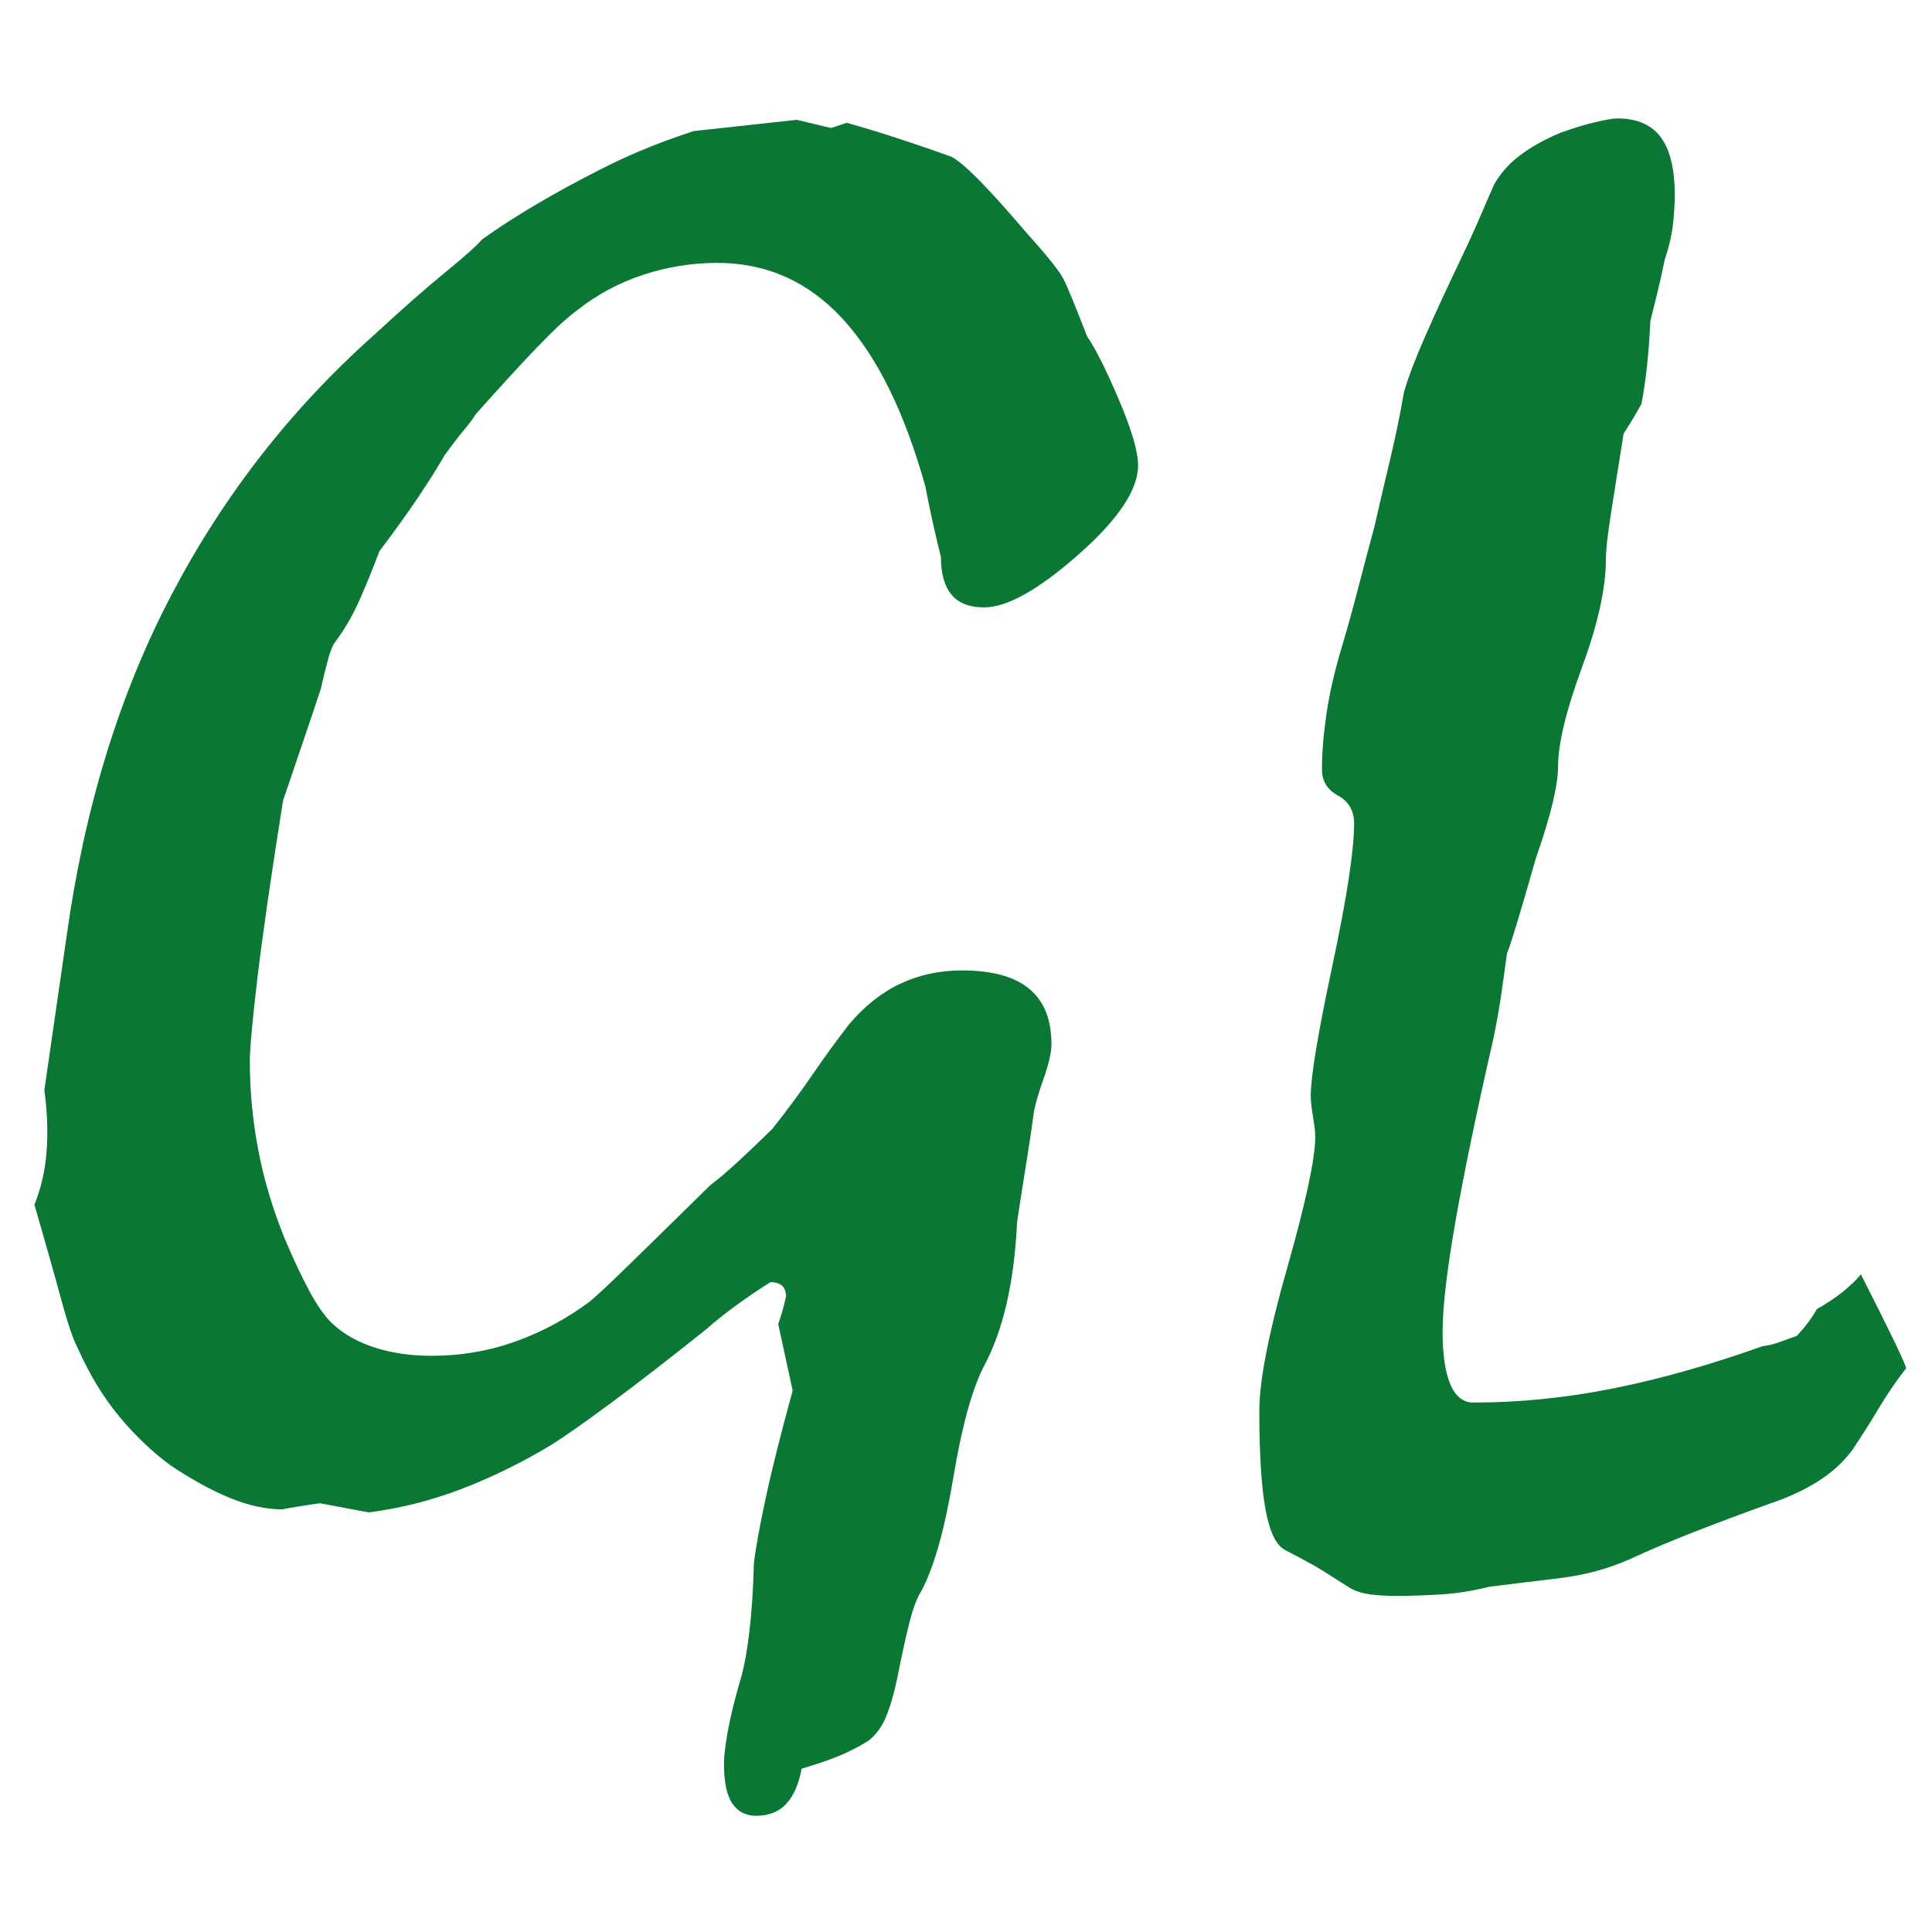
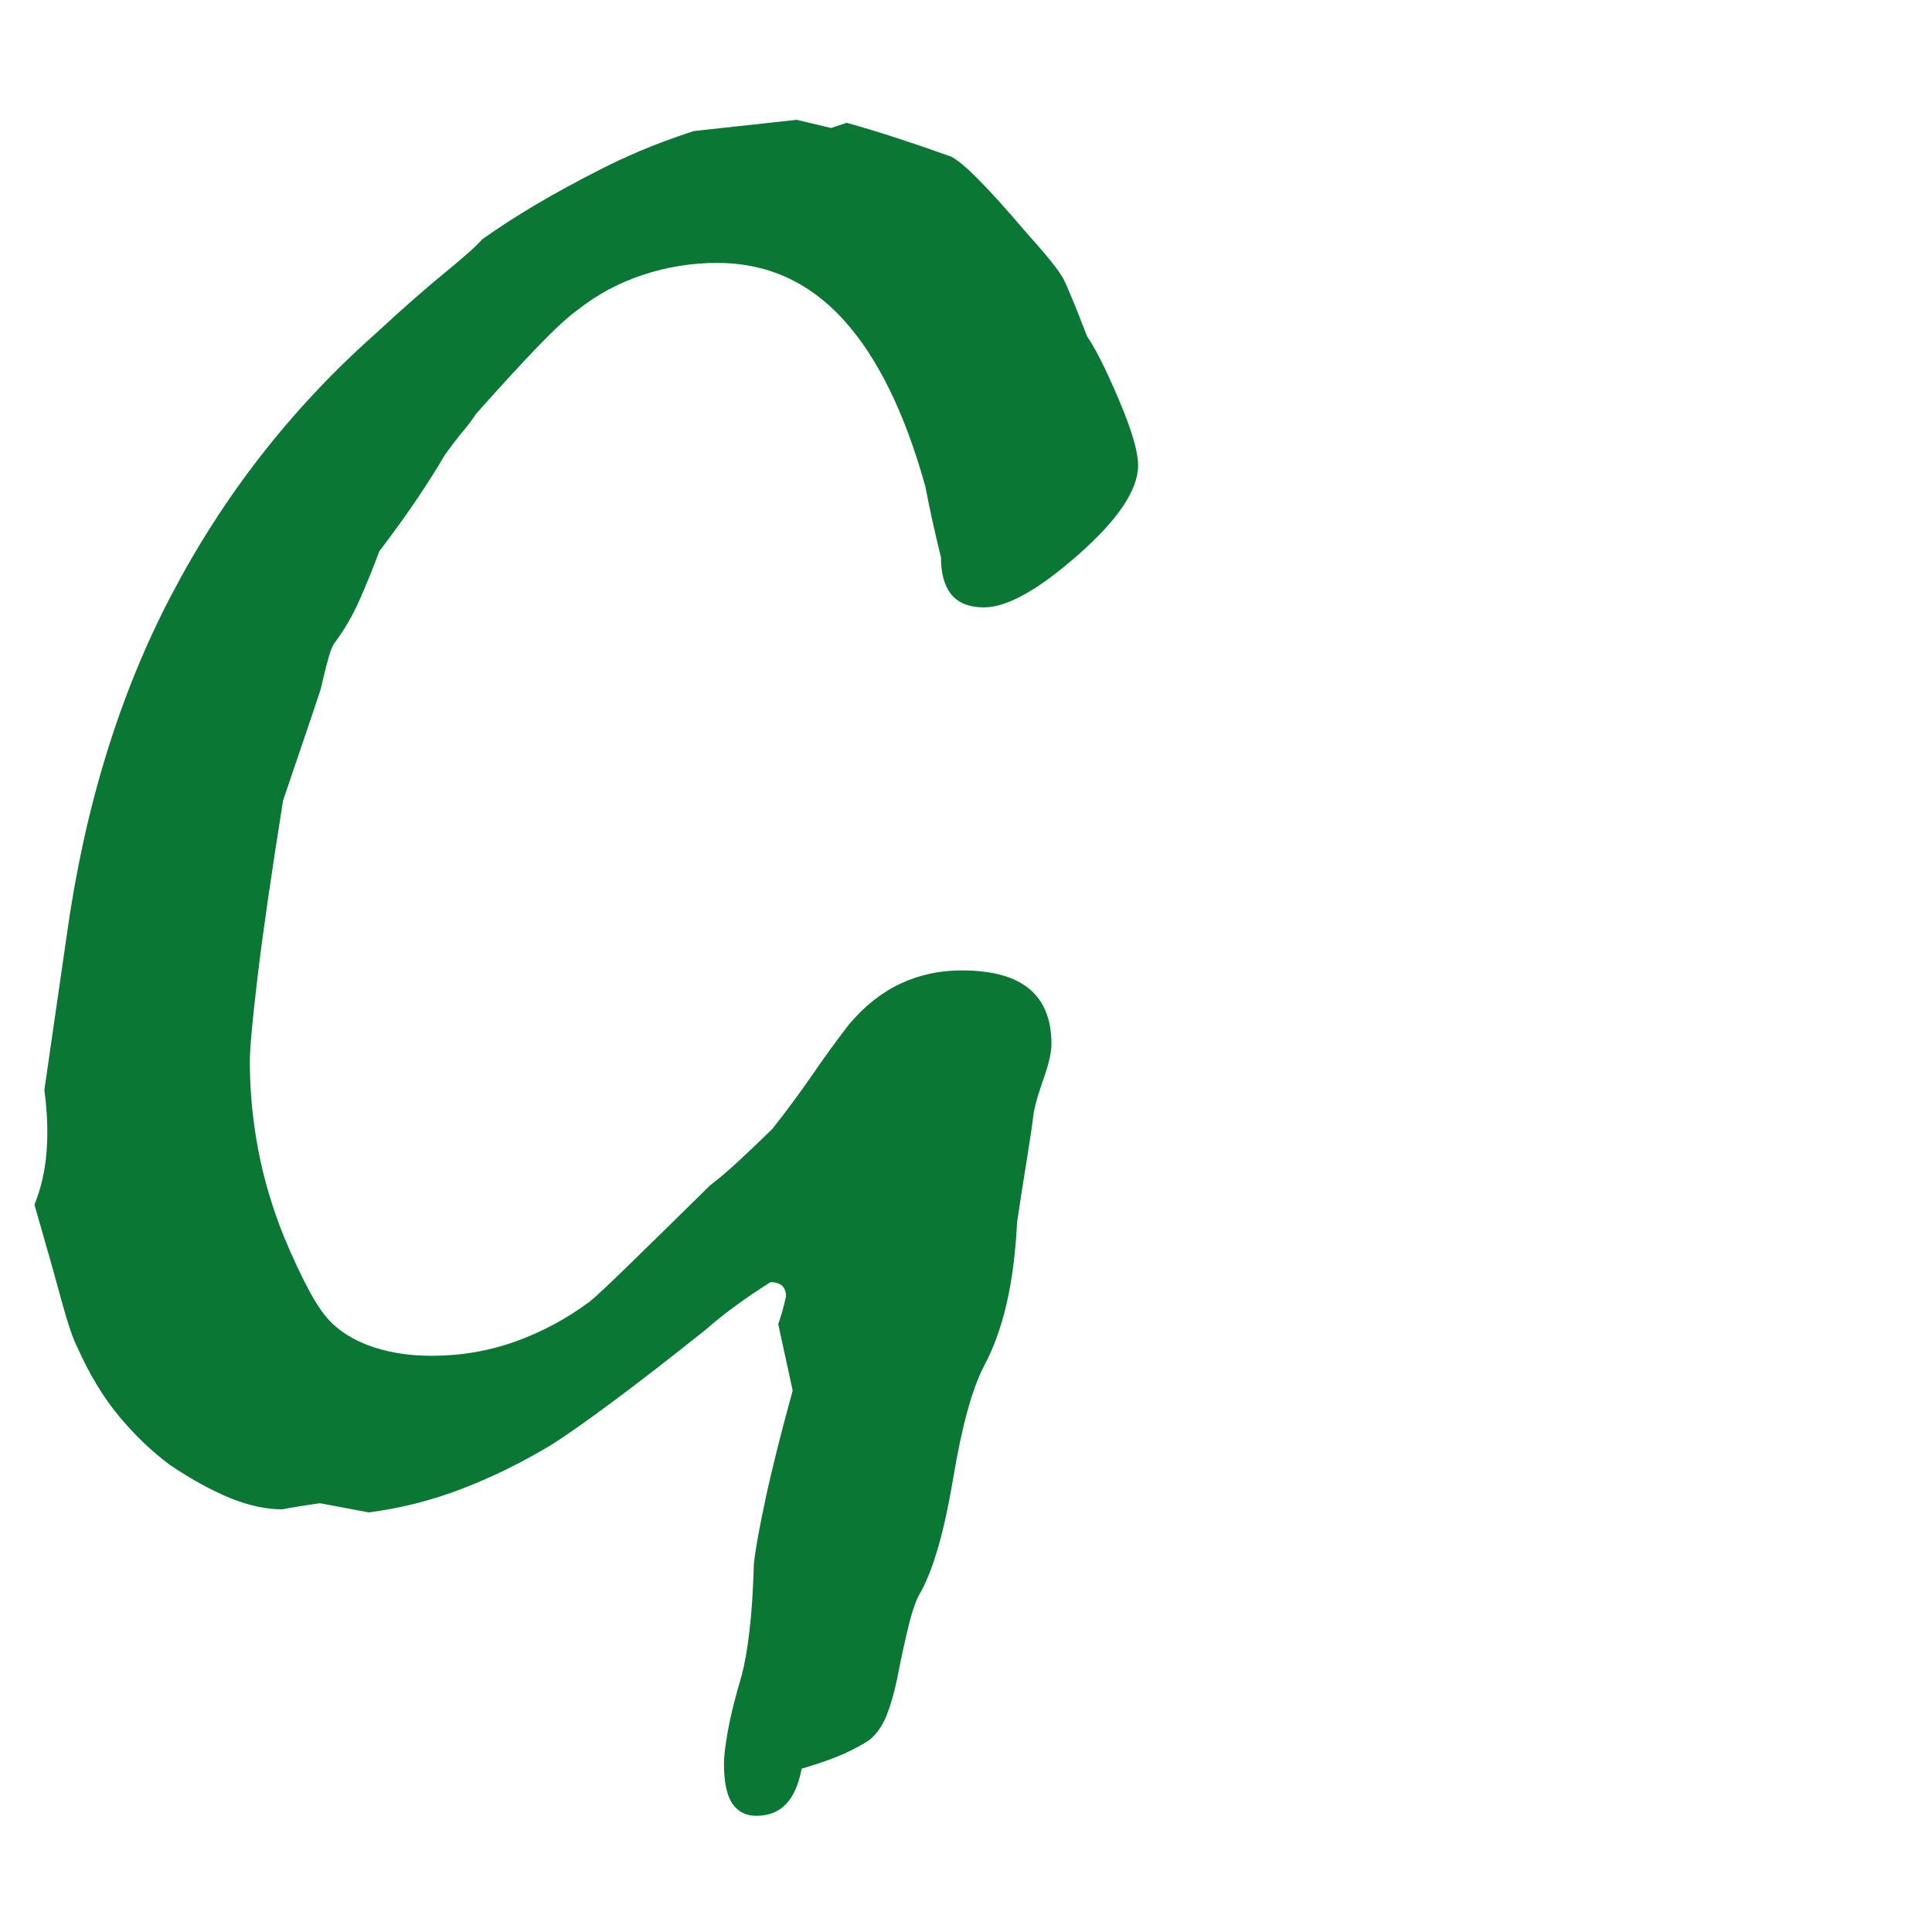
<svg xmlns="http://www.w3.org/2000/svg" version="1.1" id="Calque_1" x="0px" y="0px" viewBox="0 0 512 512" style="enable-background:new 0 0 512 512;" xml:space="preserve">
  <style type="text/css">
	.st0{display:none;}
	.st1{fill:#0A7734;}
</style>
-   <path class="st0" d="M166.25,270.65c0.03,0.06,0.06,0.13,0.1,0.2c0.3,0.61,0.55,1.16,0.76,1.65L166.25,270.65L166.25,270.65z   M99.21,262.66c-0.3,1.11-0.6,2.04-0.9,2.79c-0.3,0.75-0.69,1.29-1.17,1.62c-0.84,0.95-1.75,1.94-2.71,3  c-2.04,2.83-4.22,4.95-6.54,6.37c-2.31,1.42-4.85,2.12-7.62,2.12c-1.74,0-3.03-0.39-3.88-1.17c-0.84-0.78-1.26-1.94-1.26-3.49  c0-0.83,0.15-1.86,0.45-3.08c0.3-1.22,0.78-2.69,1.44-4.41c0.66-1.94,1.32-3.43,1.98-4.46c0.66-1.02,1.29-1.57,1.9-1.62  c0.96-0.16,1.82-0.43,2.57-0.79c0.75-0.36,1.46-0.87,2.12-1.54c1.08-1.5,2.04-2.89,2.89-4.17c0.54-0.78,1.09-1.43,1.66-1.95  c0.57-0.53,1.01-0.82,1.31-0.88c1.92,0.22,3.39,0.43,4.42,0.63c1.02,0.19,1.68,0.38,1.98,0.54c0.48,0.22,0.96,0.82,1.44,1.79  c0.48,0.97,0.99,2.29,1.53,3.95L99.21,262.66L99.21,262.66z M137.45,235.62c0.6-1.94,1.47-4.46,2.61-7.56  c1.02-2.05,2.01-3.93,2.97-5.65c0.78-1.44,1.36-2.62,1.76-3.53c0.39-0.91,0.59-1.57,0.59-1.96c0-2.49,0.85-5.07,2.56-7.73  c1.71-2.66,4.25-5.48,7.61-8.48l0.63,0.33c-0.24,1.05-0.5,2.12-0.76,3.2c-0.27,1.08-0.44,2.17-0.5,3.28  c-0.18,1.38-1.32,4.6-3.43,9.64c-2.1,5.04-3.63,8.17-4.59,9.39c-1.14,1.83-2.16,3.41-3.06,4.74c-0.9,1.33-1.59,2.49-2.07,3.49  c-1.02,1.83-1.92,3.21-2.7,4.16c-0.78,0.94-1.44,1.44-1.98,1.5l-0.54-0.66C136.55,238.94,136.85,237.55,137.45,235.62L137.45,235.62  z M194.86,221.87c0.27-0.91,0.65-1.98,1.13-3.2c0.6-1.44,1.08-2.63,1.44-3.57c0.36-0.94,0.57-1.69,0.63-2.24  c0.3-0.77,0.52-1.37,0.67-1.79c0.15-0.42,0.41-0.62,0.77-0.62c0.42,0,0.72,0.14,0.9,0.41c0.18,0.28,0.27,0.75,0.27,1.41  c0,0.55-0.15,1.25-0.45,2.08c-0.3,0.83-0.75,1.83-1.35,2.99c-0.72,1.27-1.29,2.41-1.71,3.4c-0.42,1-0.66,1.91-0.72,2.74l-1.35,1.25  l-0.63-0.66C194.45,223.52,194.58,222.78,194.86,221.87L194.86,221.87z M209.86,270.59c-0.55-1.27-1.28-2.73-2.2-4.39  c-1.68,1.88-3.2,3.88-4.55,5.98c-1.35,2.11-2.45,4.27-3.29,6.48c-0.18,0.33-0.63,1.73-1.35,4.2c-0.72,2.47-1.84,5.91-3.34,10.34  c-0.3,1.22-0.68,2.21-1.13,2.99c-0.45,0.77-0.8,1.41-1.03,1.91l0.27,1.66c-2.83,6.81-5.12,11.92-6.89,15.33  c-1.77,3.4-3.08,5.11-3.92,5.11c-0.36,0-0.65-0.46-0.86-1.37c-0.21-0.92-0.41-2.23-0.59-3.95c-0.18-1.44-0.3-2.82-0.36-4.15  c0-3.49,0.21-7.6,0.63-12.33c0.42-4.73,1.05-10.12,1.89-16.15c0.84-6.42,1.75-11.98,2.74-16.68c0.99-4.71,2.02-8.61,3.1-11.71  c0.66-1.33,1.24-2.44,1.75-3.32c0.51-0.88,0.97-1.52,1.4-1.91c0.36-0.77,0.64-1.48,0.85-2.12c0.21-0.64,0.4-1.15,0.58-1.54  c1.14-2.16,2.1-4.01,2.88-5.56c0.78-1.55,1.47-2.82,2.07-3.82c2.58-7.25,4.73-13.63,6.47-19.13c1.74-5.51,3.09-10.12,4.05-13.82  c0.96-7.47,1.44-11.43,1.44-11.87c0-1.94-0.04-3.51-0.13-4.73c-0.09-1.22-0.2-2.07-0.31-2.57c-0.3-1.27-0.93-2.2-1.89-2.78  c-0.96-0.58-2.22-0.87-3.78-0.87c-2.04,0-4.02,0.93-5.94,2.78c-1.92,1.85-3.72,4.61-5.4,8.26c-4.62,10.46-8.43,20.23-11.43,29.3  c-3,9.08-5.1,17.57-6.3,25.49c-0.3,1.66-0.71,3.27-1.22,4.81c-0.51,1.55-1.19,3.04-2.02,4.48c-0.43,0.77-1.12,1.86-2.09,3.27  c-0.97,1.41-2.18,3.08-3.64,5c-0.54,0.67-1.02,1.23-1.41,1.7c-0.39,0.47-0.71,0.9-0.96,1.28c0.02,0.05,0.05,0.09,0.07,0.13  c-1.32,1.06-2.49,1.99-3.53,2.77c-1.08,0.81-2.01,1.44-2.79,1.89c-2.64,0.84-4.72,1.46-6.22,1.85c-1.5,0.39-2.4,0.59-2.7,0.59  c-4.62,0-8.09-1.37-10.4-4.11c-2.31-2.74-3.46-6.8-3.46-12.18c1.98-2.77,3.9-5.68,5.76-8.73c1.38-1.88,2.61-3.52,3.69-4.9  c1.08-1.38,1.95-2.55,2.61-3.49c0.54-1.05,1.02-1.99,1.44-2.83c0.42-0.83,0.81-1.52,1.17-2.08c0.84-1.22,1.56-2.22,2.16-2.99  c0.6-0.77,1.08-1.5,1.44-2.16c0.72-1.28,1.29-2.38,1.71-3.32c0.42-0.94,0.72-1.77,0.9-2.49c0.66-1,1.27-1.9,1.84-2.7  c0.57-0.8,1.04-1.48,1.4-2.04c0.9-2.16,1.68-4.16,2.34-5.98c0.66-1.83,1.2-3.43,1.62-4.82c0.78-1.55,1.41-2.88,1.89-3.99  c0.48-1.11,0.84-2.05,1.08-2.82l-0.09-1.16c0.24-0.44,0.39-0.89,0.45-1.33c0-1.44,0.33-3.02,0.99-4.74  c0.66-1.72,0.99-3.05,0.99-3.99c0-0.94,0.16-2.34,0.5-4.2c0.33-1.86,0.5-3.23,0.5-4.11c0-3.43-0.65-5.78-1.94-7.02  c-1.29-1.25-3.68-1.87-7.16-1.87c-1.74,0-3.71,1.11-5.9,3.33c-2.19,2.22-4.7,5.51-7.52,9.89c-2.1,3.33-3.99,6.57-5.67,9.72  c-1.68,3.16-3.03,6.18-4.05,9.06c-0.84,1.72-1.59,3.26-2.25,4.61c-0.66,1.36-1.29,2.48-1.89,3.37c-1.8,5.15-3.41,9.93-4.82,14.34  c-1.41,4.4-2.51,8.46-3.29,12.17l0.54,1.58c-0.42,0.61-0.9,2.41-1.44,5.41c-0.54,2.99-0.81,5.12-0.81,6.4  c0.12,0.44,0.21,1.03,0.27,1.74c0,0.5-0.02,0.88-0.05,1.16c-0.03,0.27-0.17,0.5-0.41,0.66l-5.98,4.79c-0.9,0.94-1.63,1.8-2.17,2.6  c-0.54,0.8-1.09,1.47-1.63,2.02l0.08,0.16c-0.63,0.47-1.18,0.84-1.64,1.09c-0.51,0.28-1.01,0.42-1.48,0.42  c-0.48,0-0.87-0.15-1.17-0.45c-0.3-0.3-0.57-0.81-0.81-1.51c0.6-0.5,1.25-1.3,1.94-2.41c0.69-1.11,1.34-2.5,1.94-4.16  c0.54-1.5,0.93-2.89,1.17-4.16c0.24-1.28,0.36-2.39,0.36-3.33c0-4.99-1.1-8.73-3.29-11.2c-2.19-2.47-5.48-3.7-9.87-3.7  c-0.42,0-1.39,0.22-2.89,0.66c-1.5,0.45-3.57,1.14-6.22,2.08l-0.54-0.75c0.66-1.27,1.29-2.55,1.89-3.83  c-0.06-0.55-0.44-0.98-1.13-1.29c-0.69-0.3-1.7-0.46-3.02-0.46c-1.2,0-2.31,0.22-3.33,0.67c-1.02,0.44-2.01,1.05-2.98,1.83  c-0.84,0.78-1.67,1.58-2.48,2.41c-0.81,0.83-1.67,1.67-2.57,2.5c-0.72,0.61-1.5,1.24-2.34,1.87c-0.84,0.64-1.68,1.32-2.52,2.04  c-0.96,0.78-1.79,1.57-2.48,2.37c-0.69,0.81-1.19,1.51-1.49,2.12c-2.59,2.11-4.76,3.89-6.51,5.36c-1.75,1.47-3.04,2.67-3.89,3.61  l-6.96,4.4c-0.6,0.78-1.13,1.48-1.58,2.12c-0.45,0.64-0.89,1.15-1.31,1.54c0.73,1.22,1.41,2.48,2.01,3.77  c0.61,1.3,1.16,2.59,1.65,3.86c0.54-0.55,0.93-1.05,1.17-1.49c0.24-0.44,0.45-0.77,0.63-1c2.1-1.55,3.72-2.74,4.86-3.57  c1.14-0.83,1.86-1.25,2.16-1.25c0.48,0,0.85,0.13,1.13,0.38c0.27,0.25,0.41,0.57,0.41,0.95c0,0.39-0.33,1.68-0.99,3.87  c-0.66,2.19-0.99,3.95-0.99,5.29c0,3.29,1.38,6.27,4.15,8.94c2.76,2.67,5.86,4.01,9.28,4.01c0.54,0,1.25-0.11,2.12-0.34  c0.87-0.22,1.46-0.33,1.76-0.33c1.02,0,2.15-0.18,3.38-0.55c1.23-0.36,2.6-0.88,4.1-1.55c2.58-1,4.94-2.27,7.07-3.8  c2.13-1.53,3.95-3.22,5.46-5.06c0.54,1.11,1.26,1.98,2.16,2.59c0.9,0.62,2.04,0.92,3.43,0.92c1.2,0,2.41-0.24,3.65-0.71  c1.23-0.47,2.54-1.24,3.92-2.3c1.14-0.78,2.22-1.59,3.25-2.42c1.02-0.84,2.07-1.7,3.16-2.59c-0.01-0.03-0.03-0.06-0.04-0.09  c1.45-1.24,2.7-2.34,3.73-3.32c1.05-1,1.97-1.86,2.75-2.58c0.54,0.5,0.91,0.94,1.12,1.33c0.21,0.39,0.38,0.83,0.5,1.33  c0.9,5.01,2.45,8.77,4.64,11.29c2.19,2.51,4.97,3.77,8.33,3.77c1.02,0,2.52,0.1,4.5,0.29c1.98,0.2,3.45,0.29,4.41,0.29  c1.86,0,3.75-0.38,5.67-1.13c1.92-0.76,3.81-1.86,5.68-3.31c1.62-1.28,3.21-2.6,4.77-3.94c1.55-1.33,3.09-2.63,4.64-3.9l2.3,1.87  c-0.66,3.77-1.22,7.12-1.66,10.06c-0.45,2.93-0.77,5.37-0.95,7.31c0.36,1.72,0.72,3.4,1.08,5.06c0,0.67-0.13,1.64-0.41,2.91  c-0.27,1.27-0.41,2.21-0.41,2.82v12.63c0,1.44,0.09,2.75,0.27,3.95c0.18,1.19,0.45,2.34,0.81,3.44c0.24,1.72,0.47,3.45,0.68,5.19  s0.47,3.5,0.77,5.28c0.6,2.1,1.67,3.68,3.2,4.73c1.54,1.05,3.6,1.58,6.19,1.58c0.84,0,1.65-0.21,2.44-0.63  c0.78-0.42,1.54-0.98,2.26-1.7c0.48-0.66,1-1.36,1.58-2.07c0.57-0.72,1.07-1.44,1.49-2.16c2.59-3.43,5.33-8.65,8.22-15.66  c2.89-7.01,5.84-15.8,8.85-26.38c0.42-1.49,0.83-3.06,1.22-4.69c0.39-1.63,0.86-3.23,1.4-4.78c0.48-1.83,1.11-3.5,1.9-5.02  c0.78-1.52,1.6-2.79,2.44-3.78C210.9,272.94,210.41,271.87,209.86,270.59L209.86,270.59z M-17.61,231.74c0.6-1.77,1.15-3.4,1.66-4.9  c0.51-1.49,0.97-2.88,1.4-4.15c0.24-1.05,0.45-1.89,0.63-2.53c0.18-0.64,0.36-1.07,0.54-1.29c0.78-1.05,1.44-2.18,1.98-3.4  c0.54-1.22,1.08-2.55,1.62-3.98c1.26-1.66,2.32-3.14,3.19-4.44c0.87-1.3,1.57-2.42,2.11-3.36c0.6-0.83,1.11-1.49,1.53-1.99  c0.42-0.5,0.75-0.94,0.99-1.33c1.92-2.16,3.57-3.95,4.95-5.39c1.38-1.44,2.49-2.46,3.33-3.07c1.62-1.27,3.4-2.23,5.35-2.86  c1.95-0.64,3.94-0.96,5.98-0.96c4.01,0,7.42,1.52,10.21,4.57c2.79,3.04,5.02,7.58,6.7,13.61c0.3,1.61,0.72,3.51,1.26,5.72  c0,1.33,0.28,2.34,0.85,3.03c0.57,0.69,1.45,1.03,2.65,1.03c1.86,0,4.4-1.42,7.64-4.27c3.24-2.85,4.86-5.27,4.86-7.26  c0-1.11-0.52-2.89-1.57-5.36c-1.05-2.46-1.9-4.16-2.56-5.1c-0.96-2.49-1.6-4.05-1.93-4.69c-0.33-0.64-1.37-1.92-3.1-3.86  c-1.56-1.83-2.83-3.24-3.82-4.24c-0.99-0.99-1.73-1.6-2.2-1.83c-1.38-0.5-2.79-0.98-4.23-1.45c-1.44-0.47-2.85-0.9-4.23-1.29  l-1.26,0.41l-2.79-0.66l-8.37,0.91c-1.68,0.56-3.13,1.09-4.36,1.62c-1.23,0.53-2.33,1.04-3.28,1.54c-1.86,0.94-3.58,1.88-5.17,2.82  c-1.59,0.94-3.04,1.88-4.36,2.82c-0.42,0.5-1.41,1.38-2.97,2.66c-1.56,1.27-3.48,2.96-5.76,5.07c-6.78,6.03-12.28,13.09-16.51,21.17  c-4.23,8.08-7.06,17.32-8.5,27.73l-1.8,12.45c0.24,1.77,0.3,3.43,0.18,4.98c-0.12,1.55-0.45,2.99-0.99,4.31  c0.9,3.1,1.62,5.65,2.16,7.64c0.54,1.99,0.99,3.32,1.35,3.98c0.96,2.16,2.08,4.02,3.37,5.56c1.29,1.55,2.68,2.88,4.18,3.98  c1.74,1.16,3.35,2.05,4.85,2.66c1.5,0.61,2.9,0.91,4.22,0.91c0.84-0.17,1.86-0.33,3.06-0.49l3.95,0.75  c2.58-0.33,5.09-0.97,7.55-1.91c2.46-0.94,4.88-2.13,7.28-3.57c1.14-0.72,2.76-1.85,4.85-3.41c2.1-1.55,4.67-3.54,7.73-5.98  c1.37-1.22,3.11-2.49,5.21-3.82c0.42,0,0.74,0.1,0.95,0.29c0.21,0.19,0.32,0.49,0.32,0.87c-0.18,0.83-0.39,1.58-0.63,2.25l1.17,5.4  c-0.96,3.49-1.7,6.42-2.21,8.81c-0.51,2.38-0.83,4.13-0.94,5.24c-0.06,2.16-0.18,3.99-0.36,5.5c-0.18,1.49-0.39,2.69-0.63,3.58  c-0.54,1.83-0.92,3.34-1.13,4.53c-0.21,1.19-0.31,2.07-0.31,2.62c0,1.5,0.23,2.58,0.68,3.25c0.45,0.66,1.1,1,1.94,1  c1.02,0,1.83-0.32,2.43-0.96c0.6-0.64,1.02-1.59,1.26-2.86c1.5-0.45,2.67-0.86,3.51-1.25c0.84-0.39,1.5-0.75,1.98-1.08  c0.6-0.5,1.07-1.17,1.4-2c0.33-0.83,0.62-1.83,0.86-2.99c0.36-1.83,0.69-3.34,0.99-4.53c0.3-1.19,0.63-2.06,0.99-2.62  c1.02-1.94,1.88-4.98,2.57-9.14c0.69-4.16,1.52-7.18,2.48-9.06c0.78-1.44,1.4-3.13,1.85-5.07c0.45-1.94,0.74-4.15,0.86-6.65  c0.3-2,0.57-3.72,0.81-5.19c0.24-1.47,0.42-2.7,0.54-3.7c0.12-0.66,0.39-1.59,0.81-2.78c0.42-1.19,0.63-2.12,0.63-2.78  c0-1.99-0.6-3.49-1.8-4.49c-1.2-1-3.03-1.5-5.48-1.5c-1.8,0-3.46,0.36-4.99,1.08c-1.53,0.72-2.92,1.83-4.18,3.32  c-1.02,1.33-2.02,2.71-3.01,4.15c-0.99,1.44-2.05,2.88-3.19,4.32c-1.02,1-1.96,1.89-2.83,2.7c-0.87,0.8-1.6,1.42-2.2,1.87  c-2.76,2.71-4.95,4.86-6.56,6.43c-1.62,1.58-2.7,2.59-3.24,3.03c-1.86,1.38-3.87,2.46-6.02,3.24c-2.16,0.78-4.44,1.16-6.83,1.16  c-1.68,0-3.21-0.22-4.59-0.66c-1.38-0.44-2.52-1.08-3.41-1.91c-0.6-0.55-1.23-1.44-1.89-2.65c-0.66-1.22-1.35-2.69-2.07-4.4  c-0.96-2.38-1.66-4.76-2.11-7.14c-0.45-2.38-0.67-4.76-0.67-7.14c0-1.05,0.21-3.34,0.63-6.85  C-19.26,242.54-18.57,237.77-17.61,231.74L-17.61,231.74z" />
-   <path class="st0" d="M511.11,250.17c-1.8,3.19-4.57,7.05-8.3,11.6c-3.61,4.27-6.72,7.61-9.34,10.02c-2.62,2.41-4.83,3.87-6.63,4.36  c-0.48-0.39-0.72-0.75-0.72-1.08c0.72-1.66,1.41-3.08,2.08-4.24c1.93-2.94,3.55-5.42,4.87-7.44c1.32-2.02,2.38-3.45,3.16-4.28  c2.71-2.83,4.81-5.19,6.32-7.11c1.5-1.91,2.47-3.31,2.89-4.2c1.8-1.33,3.37-2.55,4.69-3.66c1.33-1.11,2.44-2.08,3.34-2.91  c0.24,0.55,0.36,0.97,0.36,1.24C513.82,244.43,512.92,246.99,511.11,250.17L511.11,250.17z M543.9,266.2  c-1.2,1.22-2.39,2.12-3.56,2.7c-1.17,0.58-2.32,0.87-3.46,0.87c-1.02,0-1.98-0.23-2.88-0.7c-0.9-0.47-1.68-1.23-2.34-2.29  c-1.08-1.55-1.96-3-2.65-4.35c-0.69-1.35-1.18-2.5-1.48-3.44c-0.3-0.88-0.48-2.07-0.54-3.56c-0.06-1.49-0.09-3.28-0.09-5.38  l5.77-19.12l-0.27-1.83c0.54-0.77,1.01-1.47,1.4-2.08c0.39-0.61,0.71-1.05,0.95-1.33c0.06-0.28,0.38-0.97,0.95-2.08  c0.57-1.11,1.34-2.61,2.3-4.49c0.84-1.77,1.47-3.14,1.89-4.11c0.42-0.97,0.63-1.62,0.63-1.96c0-0.5,0-0.98,0-1.45  c0-0.47,0.06-0.87,0.18-1.21l1.26-1.5c0.12-0.72,0.24-1.34,0.36-1.87c0.12-0.53,0.18-0.98,0.18-1.37c0.6-0.61,1.1-1.27,1.49-2  c0.39-0.72,0.61-1.47,0.68-2.24c0.12-1.11,0.24-2.05,0.36-2.83c0.12-0.77,0.27-1.36,0.45-1.75c0.96-1.88,1.62-3.91,1.98-6.07  c0.36-2.16,0.54-4.43,0.54-6.82c0-1.5-0.26-2.63-0.76-3.41c-0.51-0.78-1.31-1.16-2.39-1.16c-1.39,0-2.71,0.35-3.97,1.04  c-1.26,0.69-2.4,1.73-3.42,3.12c-1.63,2.77-3.04,5.29-4.24,7.57c-2.41,4.32-4.48,8.16-6.23,11.52c-1.74,3.36-3.13,6.28-4.15,8.77  c-0.18,0.39-0.44,1.12-0.77,2.2c-0.33,1.08-0.8,2.48-1.4,4.2c-0.42,1.39-0.86,2.59-1.31,3.62c-0.45,1.03-0.92,1.9-1.4,2.62  c0,1.16-0.2,2.12-0.59,2.87c-0.39,0.75-0.98,1.29-1.76,1.62c-1.74,0.72-3.16,1.35-4.24,1.87c-1.08,0.53-1.83,0.93-2.26,1.2  c-2.89,2.33-5.17,4.14-6.86,5.45c-1.68,1.3-2.79,2.2-3.34,2.7c-1.26,1.33-2.62,2.68-4.06,4.03c-1.44,1.36-2.89,2.67-4.33,3.95  c-0.66,0.61-1.29,1.11-1.89,1.5c-0.6,0.39-1.05,0.75-1.36,1.08c-1.5,1.5-2.8,2.82-3.88,3.99c-1.09,1.16-1.84,2.05-2.26,2.66  l-1.18,0.66c-1.75,0.66-3.14,1.21-4.16,1.65c-1.02,0.44-1.69,0.8-1.99,1.07c-0.42,0.39-1.03,0.92-1.81,1.61  c-0.78,0.69-1.72,1.64-2.81,2.85l-0.27,0.83l-0.54,0.58l0.04,0.09c-0.51,0.54-1.06,0.94-1.64,1.22c-0.62,0.29-1.32,0.43-2.08,0.43  c-1.02,0-1.94-0.41-2.75-1.24c-0.81-0.83-1.55-2.1-2.21-3.82c-1.08-2.94-2.22-6.12-3.43-9.56c-1.02-1.77-2.26-3.07-3.7-3.9  c-1.44-0.83-3.09-1.25-4.96-1.25c-0.96,0-2.09,0.22-3.38,0.67c-1.3,0.44-2.75,1.05-4.37,1.82c-1.44,0.83-2.7,1.63-3.78,2.4  c-1.08,0.77-2.01,1.52-2.79,2.24c-0.54,0.55-1.01,1.08-1.4,1.57c-0.39,0.5-0.71,0.86-0.95,1.08c-1.08,0.77-2.06,1.62-2.93,2.53  c-0.87,0.91-1.58,1.83-2.12,2.77c-1.38,1.11-2.57,2.12-3.56,3.03c-0.99,0.91-1.73,1.78-2.21,2.61c-0.36,0.39-0.67,0.72-0.94,1  c-0.27,0.27-0.56,0.5-0.86,0.66c-0.42-0.5-0.63-0.91-0.63-1.24c0-0.28,0.06-0.7,0.18-1.25c0.12-0.55,0.36-1.19,0.72-1.91  c0.48-0.99,0.99-2.05,1.53-3.15c2.16-5.92,3.75-10.69,4.77-14.29c1.02-3.6,1.53-6.04,1.53-7.31c0-2.38-0.51-4.19-1.53-5.44  c-1.02-1.25-2.61-1.87-4.77-1.87c-2.17,0-4.21,0.44-6.14,1.33c-1.93,0.89-3.73,2.24-5.41,4.07c-1.99,2.05-3.7,3.8-5.14,5.27  c-1.44,1.47-2.65,2.67-3.61,3.61c-2.23,2.32-4.12,4.3-5.69,5.93c-1.56,1.63-2.89,3-3.97,4.11c-1.21,1.11-2.29,2.08-3.25,2.91  c-0.96,0.83-1.74,1.47-2.35,1.91c-0.54,0.67-1,1.23-1.4,1.7c-0.39,0.47-0.7,0.9-0.95,1.28c0.03,0.05,0.05,0.1,0.08,0.15  c-0.37,0.33-0.75,0.62-1.15,0.86c-0.45,0.28-0.8,0.48-1.04,0.59c-0.42,0.45-0.83,0.9-1.22,1.35c-0.39,0.45-0.8,0.93-1.22,1.43  c-0.54,0.45-1.07,0.82-1.59,1.1c-0.51,0.28-1.04,0.42-1.58,0.42c-1.81,0-3.27-0.71-4.39-2.12c-1.11-1.41-1.64-3.01-1.58-4.78  c0-2.55,0.06-5.21,0.18-7.98c-0.12-1.83-0.51-3.2-1.16-4.11c-0.66-0.91-1.61-1.37-2.87-1.37c-2.03,0-4.24,0.74-6.63,2.2  c-2.39,1.47-4.96,3.72-7.7,6.77c-0.54,0.33-1.02,0.61-1.43,0.83c-0.42,0.22-0.84,0.44-1.25,0.66c-0.55,0.33-1.47,1.04-2.77,2.12  c-1.3,1.08-2.97,2.48-5.03,4.19c-1.76,1.55-3.36,2.8-4.81,3.74c-1.45,0.94-2.84,1.6-4.17,1.99l-0.63-0.75  c1.74-2.27,3.15-4.1,4.23-5.48c1.08-1.38,1.83-2.27,2.25-2.66c3.36-2.71,6.05-5.04,8.06-6.98c2.01-1.94,3.32-3.51,3.92-4.73  c1.38-0.94,2.49-1.77,3.33-2.49c0.84-0.72,1.41-1.22,1.71-1.5c0.42-0.56,0.93-1.19,1.53-1.91c1.86-1.27,3.48-2.56,4.86-3.86  c1.38-1.3,2.55-2.54,3.51-3.7c1.74-1.22,3.36-2.32,4.86-3.32c0.96-0.61,1.67-1.35,2.11-2.24c0.45-0.89,0.68-1.91,0.68-3.08  c0-1.11-0.38-1.96-1.12-2.57c-0.75-0.61-1.91-0.91-3.46-0.91c-2.83,0-6.3,1.19-10.41,3.57c-4.11,2.38-8.9,5.95-14.37,10.72  c-1.2,1.06-2.31,1.9-3.33,2.53c-1.02,0.64-1.86,1.12-2.52,1.46c-1.38,1.11-2.52,2.08-3.42,2.91c-0.9,0.83-1.59,1.52-2.07,2.08  c-0.9,0.39-1.7,0.83-2.39,1.33c-0.69,0.5-1.25,1.11-1.67,1.83c-0.54,0.88-1.02,1.56-1.44,2.04c-0.42,0.47-0.78,0.85-1.08,1.12  l-8.2,4.94c-0.6,0.93-1.13,1.72-1.58,2.35c-0.45,0.63-0.8,1.06-1.04,1.28c0.54,1.1,1.04,2.14,1.49,3.11  c0.45,0.97,0.86,1.84,1.22,2.61c0.24,0.39,0.43,0.73,0.59,1.03c0.15,0.31,0.23,0.6,0.23,0.87c0,0.45-0.05,1.03-0.15,1.75  c-1.37,1.28-2.39,2.6-3.08,3.97c-0.68,1.36-1.03,2.8-1.03,4.3c0,2.73,0.69,4.75,2.07,6.06c1.38,1.31,3.51,1.96,6.39,1.96  c0.42,0,1.08-0.18,1.98-0.54c0.9-0.36,1.98-0.85,3.24-1.46c1.98-1,3.76-1.97,5.35-2.91c1.59-0.94,2.98-1.88,4.18-2.82  c0.6-0.55,1.62-1.47,3.06-2.74c1.44-1.27,3.2-2.91,5.3-4.9c1.56-1.16,2.92-2.16,4.09-2.99c1.17-0.83,2.14-1.52,2.92-2.08  c0.48-0.49,0.9-0.9,1.26-1.2c0.36-0.3,0.69-0.59,0.99-0.87c0.48,0.55,0.79,1.09,0.94,1.62c0.15,0.53,0.23,1.04,0.23,1.53  c0.36,4.16,1.59,7.26,3.69,9.3c2.1,2.05,5.1,3.07,9,3.07c1.68,0,3.36-0.32,5.05-0.96c1.68-0.64,3.42-1.61,5.22-2.89  c1.5-1.12,2.92-2.3,4.28-3.56c1.35-1.25,2.71-2.47,4.1-3.64c-0.21-0.67-0.5-1.42-0.84-2.25c0.4,0.86,0.7,1.61,0.89,2.25  c0.54-0.55,0.93-1.05,1.17-1.49c0.24-0.44,0.42-0.77,0.54-1c1.02-0.88,1.94-1.69,2.75-2.41c0.81-0.72,1.52-1.28,2.12-1.66  c0.36-0.16,1.05-0.72,2.07-1.66c1.02-0.94,2.37-2.24,4.06-3.9c1.38-1.44,2.57-2.5,3.56-3.16c0.99-0.66,1.79-1,2.39-1  c0.66,0,1.14,0.11,1.44,0.33c0.3,0.22,0.45,0.53,0.45,0.91c0,0.39-0.07,0.85-0.19,1.37c-0.12,0.53-0.34,1.15-0.64,1.87  c-0.3,0.78-0.56,1.4-0.78,1.87c-0.21,0.47-0.32,0.84-0.32,1.12c-1.52,4.65-2.86,8.73-4,12.22c-1.14,3.49-2.17,6.41-3.06,8.74  c0.18,1.55,0.37,3.1,0.58,4.62c0.21,1.53,1.52,2.29,3.92,2.29c1.2,0,2.3-0.13,3.3-0.37c0.99-0.25,1.88-0.68,2.66-1.29  c0.78-0.66,1.56-1.34,2.35-2.03c0.78-0.69,1.57-1.4,2.35-2.12c3.07-2.87,5.63-5.36,7.67-7.46c2.05-2.1,3.49-3.82,4.33-5.14  c0.42-0.72,1.23-1.35,2.44-1.91c1.2-0.55,3.16-1.93,5.87-4.15c1.26-1.05,2.45-1.91,3.56-2.57c1.11-0.66,2.24-1.16,3.39-1.5  l0.81,0.25c1.32,1.61,2.48,3,3.47,4.19c0.99,1.19,1.88,2.15,2.66,2.87c0.96,1.77,1.8,3.25,2.52,4.45c0.72,1.19,1.32,2.01,1.8,2.45  c0.9,1.11,1.98,1.94,3.24,2.49c1.26,0.55,2.58,0.83,3.97,0.83c1.2,0,2.4-0.23,3.6-0.71c1.2-0.48,2.5-1.3,3.88-2.48  c1.02-0.78,2.07-1.6,3.16-2.44c1.05-0.81,2.07-1.6,3.06-2.36l0.51,1.26c0,1.11-0.51,2.82-1.52,5.13c-1.01,2.31-1.52,4.1-1.52,5.38  c0,2.78,0.72,4.83,2.16,6.14c1.45,1.31,3.67,1.96,6.68,1.96c1.68,0,3.67-0.65,5.95-1.95c2.29-1.3,4.78-3.34,7.49-6.11  c1.98-1.99,3.96-4.03,5.95-6.11c1.98-2.07,3.94-4.14,5.86-6.19c0.84-1.1,1.5-2.06,1.99-2.87c0.48-0.8,0.81-1.48,0.99-2.03  c0.9-1.27,1.79-2.33,2.66-3.16c0.87-0.83,1.67-1.47,2.39-1.92c0.24-0.27,0.57-0.69,1-1.25c1.02,1.21,1.74,2.34,2.17,3.38  c0.18,0.55,0.36,1.16,0.54,1.82c0.18,0.66,0.39,1.43,0.63,2.31c1.14,4.31,3.12,7.54,5.96,9.7c2.83,2.16,6.5,3.24,11,3.24  c2.04,0,3.77-0.23,5.19-0.71c1.41-0.47,2.6-1.23,3.56-2.28c1.62-1.77,2.93-3.14,3.92-4.11c0.99-0.97,1.64-1.54,1.94-1.7  c-0.43-1.1-0.96-2.29-1.6-3.56C545.32,269,544.63,267.64,543.9,266.2L543.9,266.2z M316.77,273.83c0-0.27-1.22-2.82-3.67-7.63  c-0.42,0.5-0.93,0.99-1.52,1.46c-0.6,0.47-1.28,0.93-2.06,1.37c-0.36,0.66-0.9,1.39-1.62,2.16c-0.48,0.17-0.94,0.34-1.39,0.5  c-0.45,0.17-0.91,0.28-1.39,0.33c-4.19,1.5-8.21,2.64-12.05,3.42c-3.86,0.78-7.66,1.16-11.43,1.16c-0.84,0-1.47-0.5-1.88-1.49  c-0.42-0.99-0.63-2.41-0.63-4.24c0-2,0.35-4.97,1.04-8.93c0.7-3.96,1.73-8.96,3.11-14.99c0.3-1.5,0.53-2.8,0.68-3.91  c0.15-1.11,0.29-2.08,0.41-2.91c0.12-0.28,0.37-1.05,0.77-2.33c0.39-1.27,0.92-3.07,1.58-5.4c0.6-1.72,1.05-3.2,1.35-4.44  c0.3-1.25,0.45-2.26,0.45-3.03c0-1.83,0.65-4.5,1.94-8.02c1.29-3.51,1.94-6.44,1.94-8.77c0-0.72,0.14-1.95,0.41-3.7  c0.27-1.74,0.62-3.92,1.04-6.52c0.6-0.94,1.08-1.75,1.44-2.41c0.18-0.94,0.33-1.96,0.45-3.07c0.12-1.11,0.21-2.33,0.27-3.66  c0.12-0.5,0.29-1.16,0.5-1.99c0.21-0.83,0.43-1.83,0.68-2.99c0.36-1.11,0.58-2.09,0.68-2.95c0.09-0.86,0.14-1.62,0.14-2.28  c0-2.1-0.38-3.67-1.13-4.69c-0.75-1.02-1.94-1.54-3.56-1.54c-0.3,0-0.87,0.1-1.71,0.29c-0.84,0.19-1.8,0.49-2.88,0.87  c-1.32,0.56-2.43,1.18-3.34,1.87c-0.9,0.69-1.59,1.48-2.07,2.37c-0.48,1.11-0.93,2.15-1.35,3.12c-0.42,0.97-0.9,2.01-1.44,3.12  c-1.08,2.27-2.02,4.3-2.79,6.07c-0.78,1.78-1.35,3.27-1.71,4.49c-0.3,1.77-0.68,3.6-1.13,5.49c-0.45,1.88-0.89,3.74-1.3,5.57  c-0.42,1.55-0.84,3.14-1.26,4.78c-0.42,1.64-0.87,3.26-1.35,4.86c-0.6,2-1.02,3.82-1.26,5.49c-0.24,1.66-0.36,3.16-0.36,4.49  c0,0.94,0.43,1.65,1.31,2.12c0.87,0.47,1.31,1.23,1.31,2.28c0,2.16-0.59,5.99-1.76,11.5c-1.17,5.51-1.76,9.04-1.76,10.59  c0,0.45,0.06,1.01,0.18,1.7c0.12,0.69,0.18,1.23,0.18,1.62c0,1.77-0.76,5.32-2.27,10.63c-1.51,5.32-2.27,9.19-2.27,11.63  c0,3.49,0.16,6.14,0.5,7.97c0.33,1.83,0.85,2.94,1.57,3.32c0.54,0.28,1.32,0.69,2.33,1.24c0.48,0.28,0.98,0.58,1.48,0.92  c0.51,0.33,1.04,0.66,1.57,0.99c0.42,0.22,0.93,0.38,1.53,0.46c0.6,0.08,1.35,0.12,2.25,0.12c1.07,0,2.26-0.04,3.55-0.12  c1.29-0.08,2.59-0.29,3.91-0.62c1.86-0.22,3.79-0.46,5.8-0.71c2.01-0.25,3.88-0.76,5.62-1.54c1.56-0.72,3.3-1.45,5.21-2.2  c1.92-0.75,3.96-1.51,6.11-2.29c1.5-0.5,2.82-1.11,3.95-1.83c1.14-0.72,2.07-1.58,2.79-2.58c0.78-1.16,1.5-2.3,2.16-3.41  C315.27,275.88,315.99,274.82,316.77,273.83L316.77,273.83z" />
  <path class="st1" d="M224.37,32.54c4.51,1.26,9.1,2.66,13.8,4.2c4.7,1.54,9.31,3.12,13.81,4.74c1.57,0.73,3.96,2.72,7.2,5.96  c3.23,3.25,7.39,7.86,12.48,13.82c5.68,6.32,9.06,10.52,10.13,12.6c1.07,2.08,3.18,7.18,6.31,15.3c2.15,3.07,4.94,8.63,8.37,16.66  c3.42,8.04,5.14,13.87,5.14,17.48c0,6.51-5.29,14.4-15.86,23.71c-10.57,9.31-18.88,13.95-24.94,13.95c-3.92,0-6.8-1.12-8.66-3.38  c-1.86-2.25-2.79-5.56-2.79-9.9c-1.77-7.21-3.13-13.44-4.11-18.69c-5.48-19.68-12.77-34.49-21.87-44.42  c-9.1-9.93-20.21-14.9-33.31-14.9c-6.66,0-13.17,1.04-19.53,3.12c-6.36,2.08-12.18,5.18-17.46,9.34  c-2.74,1.99-6.36,5.33-10.86,10.03c-4.5,4.7-9.88,10.57-16.14,17.61c-0.79,1.27-1.86,2.72-3.23,4.34c-1.38,1.63-3.04,3.8-4.99,6.5  c-1.77,3.07-4.07,6.73-6.9,10.97c-2.85,4.25-6.31,9.08-10.42,14.5c-1.77,4.7-3.52,9.03-5.29,13c-1.76,3.98-3.91,7.69-6.45,11.11  c-0.59,0.73-1.18,2.13-1.76,4.2c-0.58,2.08-1.27,4.83-2.05,8.26c-1.38,4.15-2.89,8.67-4.55,13.54c-1.66,4.87-3.47,10.2-5.43,15.99  c-3.13,19.69-5.39,35.27-6.75,46.73c-1.37,11.48-2.05,18.93-2.05,22.36c0,7.76,0.73,15.54,2.2,23.3c1.46,7.77,3.77,15.54,6.89,23.3  c2.35,5.61,4.59,10.39,6.74,14.36c2.16,3.98,4.21,6.86,6.18,8.66c2.93,2.72,6.64,4.79,11.14,6.24c4.51,1.44,9.49,2.17,14.97,2.17  c7.83,0,15.25-1.27,22.3-3.8c7.04-2.53,13.59-6.05,19.66-10.57c1.76-1.43,5.28-4.73,10.56-9.89c5.28-5.13,12.41-12.14,21.42-20.99  c1.95-1.44,4.34-3.48,7.19-6.09c2.83-2.62,5.91-5.55,9.24-8.81c3.71-4.7,7.19-9.38,10.42-14.08c3.22-4.7,6.5-9.21,9.83-13.54  c4.1-4.88,8.65-8.49,13.64-10.84c4.99-2.35,10.42-3.52,16.29-3.52c8.02,0,13.98,1.63,17.9,4.89c3.91,3.25,5.87,8.13,5.87,14.64  c0,2.17-0.69,5.2-2.06,9.09c-1.38,3.89-2.25,6.91-2.64,9.08c-0.4,3.27-0.99,7.29-1.77,12.07c-0.78,4.79-1.66,10.44-2.64,16.94  c-0.4,8.14-1.33,15.37-2.8,21.7c-1.47,6.32-3.48,11.84-6.03,16.55c-3.14,6.14-5.83,16-8.09,29.56c-2.26,13.55-5.05,23.5-8.39,29.83  c-1.18,1.81-2.26,4.65-3.24,8.55c-0.98,3.87-2.06,8.81-3.23,14.78c-0.79,3.79-1.72,7.04-2.8,9.76c-1.08,2.71-2.6,4.89-4.56,6.51  c-1.57,1.08-3.74,2.25-6.48,3.53c-2.76,1.26-6.58,2.62-11.47,4.07c-0.79,4.15-2.16,7.28-4.12,9.36c-1.96,2.08-4.61,3.12-7.94,3.12  c-2.74,0-4.85-1.09-6.32-3.26c-1.47-2.17-2.21-5.71-2.21-10.59c0-1.82,0.33-4.67,1.02-8.56c0.69-3.9,1.91-8.84,3.68-14.81  c0.78-2.89,1.47-6.8,2.05-11.68c0.59-4.9,0.98-10.88,1.18-17.93c0.39-3.63,1.41-9.33,3.08-17.1c1.66-7.78,4.06-17.36,7.2-28.75  l-3.83-17.62c0.78-2.18,1.47-4.61,2.06-7.32c0-1.27-0.35-2.22-1.03-2.85c-0.69-0.62-1.72-0.95-3.09-0.95  c-6.86,4.35-12.53,8.5-17.01,12.48c-9.98,7.96-18.38,14.47-25.23,19.53c-6.84,5.07-12.12,8.77-15.84,11.12  c-7.83,4.71-15.74,8.59-23.75,11.66c-8.02,3.08-16.23,5.15-24.64,6.23l-12.91-2.43c-3.91,0.54-7.23,1.08-9.97,1.62  c-4.31,0-8.9-0.99-13.79-2.98c-4.89-1.99-10.17-4.89-15.84-8.67c-4.89-3.61-9.43-7.95-13.63-13c-4.2-5.06-7.87-11.11-11-18.16  c-1.17-2.18-2.64-6.5-4.4-13c-1.76-6.5-4.11-14.81-7.04-24.94c1.76-4.33,2.84-9.02,3.22-14.08c0.39-5.06,0.2-10.48-0.59-16.27  l5.88-40.65c4.7-33.95,13.94-64.12,27.75-90.49c13.8-26.37,31.75-49.41,53.88-69.1c7.43-6.87,13.7-12.37,18.79-16.53  c5.09-4.15,8.32-7.04,9.69-8.67c4.31-3.07,9.05-6.14,14.24-9.21c5.19-3.07,10.81-6.14,16.89-9.22c3.12-1.62,6.7-3.29,10.72-5.01  c4.01-1.71,8.76-3.47,14.24-5.28l27.31-2.98l9.1,2.17L224.37,32.54L224.37,32.54z" />
-   <path class="st1" d="M505.13,362.62c0-0.9-3.99-9.2-11.97-24.89c-1.37,1.62-3.04,3.21-4.97,4.75c-1.96,1.53-4.21,3.04-6.73,4.47  c-1.18,2.18-2.93,4.53-5.27,7.07c-1.56,0.54-3.08,1.08-4.54,1.63c-1.46,0.55-2.97,0.91-4.53,1.09  c-13.66,4.89-26.78,8.61-39.34,11.15c-12.57,2.53-25.01,3.8-37.3,3.8c-2.73,0-4.78-1.63-6.14-4.87c-1.36-3.26-2.04-7.87-2.04-13.84  c0-6.5,1.13-16.22,3.38-29.14c2.27-12.92,5.65-29.24,10.16-48.94c0.98-4.87,1.72-9.12,2.2-12.74c0.5-3.61,0.94-6.78,1.33-9.5  c0.4-0.9,1.23-3.43,2.51-7.59c1.26-4.16,2.99-10.03,5.14-17.63c1.97-5.6,3.44-10.44,4.42-14.51c0.98-4.06,1.47-7.36,1.47-9.89  c0-5.96,2.11-14.69,6.32-26.17c4.23-11.47,6.34-21.01,6.34-28.61c0-2.34,0.45-6.36,1.33-12.06c0.88-5.69,2.02-12.79,3.38-21.29  c1.96-3.07,3.54-5.69,4.72-7.87c0.59-3.07,1.08-6.41,1.47-10.03c0.39-3.61,0.68-7.59,0.89-11.93c0.39-1.63,0.93-3.8,1.62-6.51  c0.68-2.71,1.42-5.97,2.2-9.76c1.18-3.61,1.91-6.82,2.21-9.63c0.28-2.8,0.44-5.29,0.44-7.46c0-6.86-1.22-11.97-3.68-15.32  c-2.45-3.34-6.32-5.02-11.6-5.02c-0.99,0-2.86,0.32-5.6,0.95c-2.74,0.64-5.87,1.58-9.4,2.85c-4.33,1.81-7.95,3.86-10.89,6.11  c-2.95,2.26-5.19,4.84-6.77,7.73c-1.58,3.62-3.03,7.01-4.41,10.17c-1.38,3.17-2.95,6.56-4.69,10.17c-3.54,7.42-6.58,14.02-9.12,19.8  c-2.55,5.79-4.41,10.68-5.58,14.65c-1,5.8-2.22,11.77-3.69,17.92c-1.46,6.15-2.88,12.21-4.25,18.17c-1.38,5.07-2.74,10.26-4.13,15.6  c-1.38,5.34-2.83,10.64-4.4,15.87c-1.96,6.51-3.33,12.49-4.11,17.91c-0.79,5.43-1.18,10.31-1.18,14.65c0,3.07,1.43,5.38,4.26,6.91  c2.83,1.54,4.26,4.02,4.26,7.46c0,7.04-1.92,19.56-5.74,37.53c-3.84,17.98-5.75,29.49-5.75,34.55c0,1.45,0.2,3.3,0.6,5.56  c0.38,2.26,0.59,4.02,0.59,5.28c0,5.8-2.48,17.36-7.41,34.7c-4.93,17.35-7.41,30-7.41,37.94c0,11.39,0.54,20.06,1.62,26.03  c1.08,5.96,2.78,9.58,5.13,10.84c1.76,0.9,4.3,2.26,7.63,4.07c1.56,0.91,3.18,1.91,4.84,2.98c1.67,1.08,3.37,2.16,5.14,3.25  c1.37,0.72,3.02,1.22,4.98,1.5c1.95,0.26,4.4,0.4,7.34,0.4c3.52,0,7.38-0.14,11.59-0.4c4.19-0.28,8.45-0.96,12.76-2.04  c6.06-0.73,12.38-1.51,18.92-2.31c6.55-0.82,12.67-2.5,18.34-5.03c5.1-2.36,10.75-4.75,17.02-7.2c6.26-2.44,12.91-4.93,19.96-7.47  c4.89-1.63,9.19-3.62,12.9-5.98c3.71-2.36,6.75-5.16,9.11-8.42c2.54-3.81,4.88-7.52,7.03-11.13  C500.24,369.32,502.58,365.87,505.13,362.62L505.13,362.62z" />
</svg>